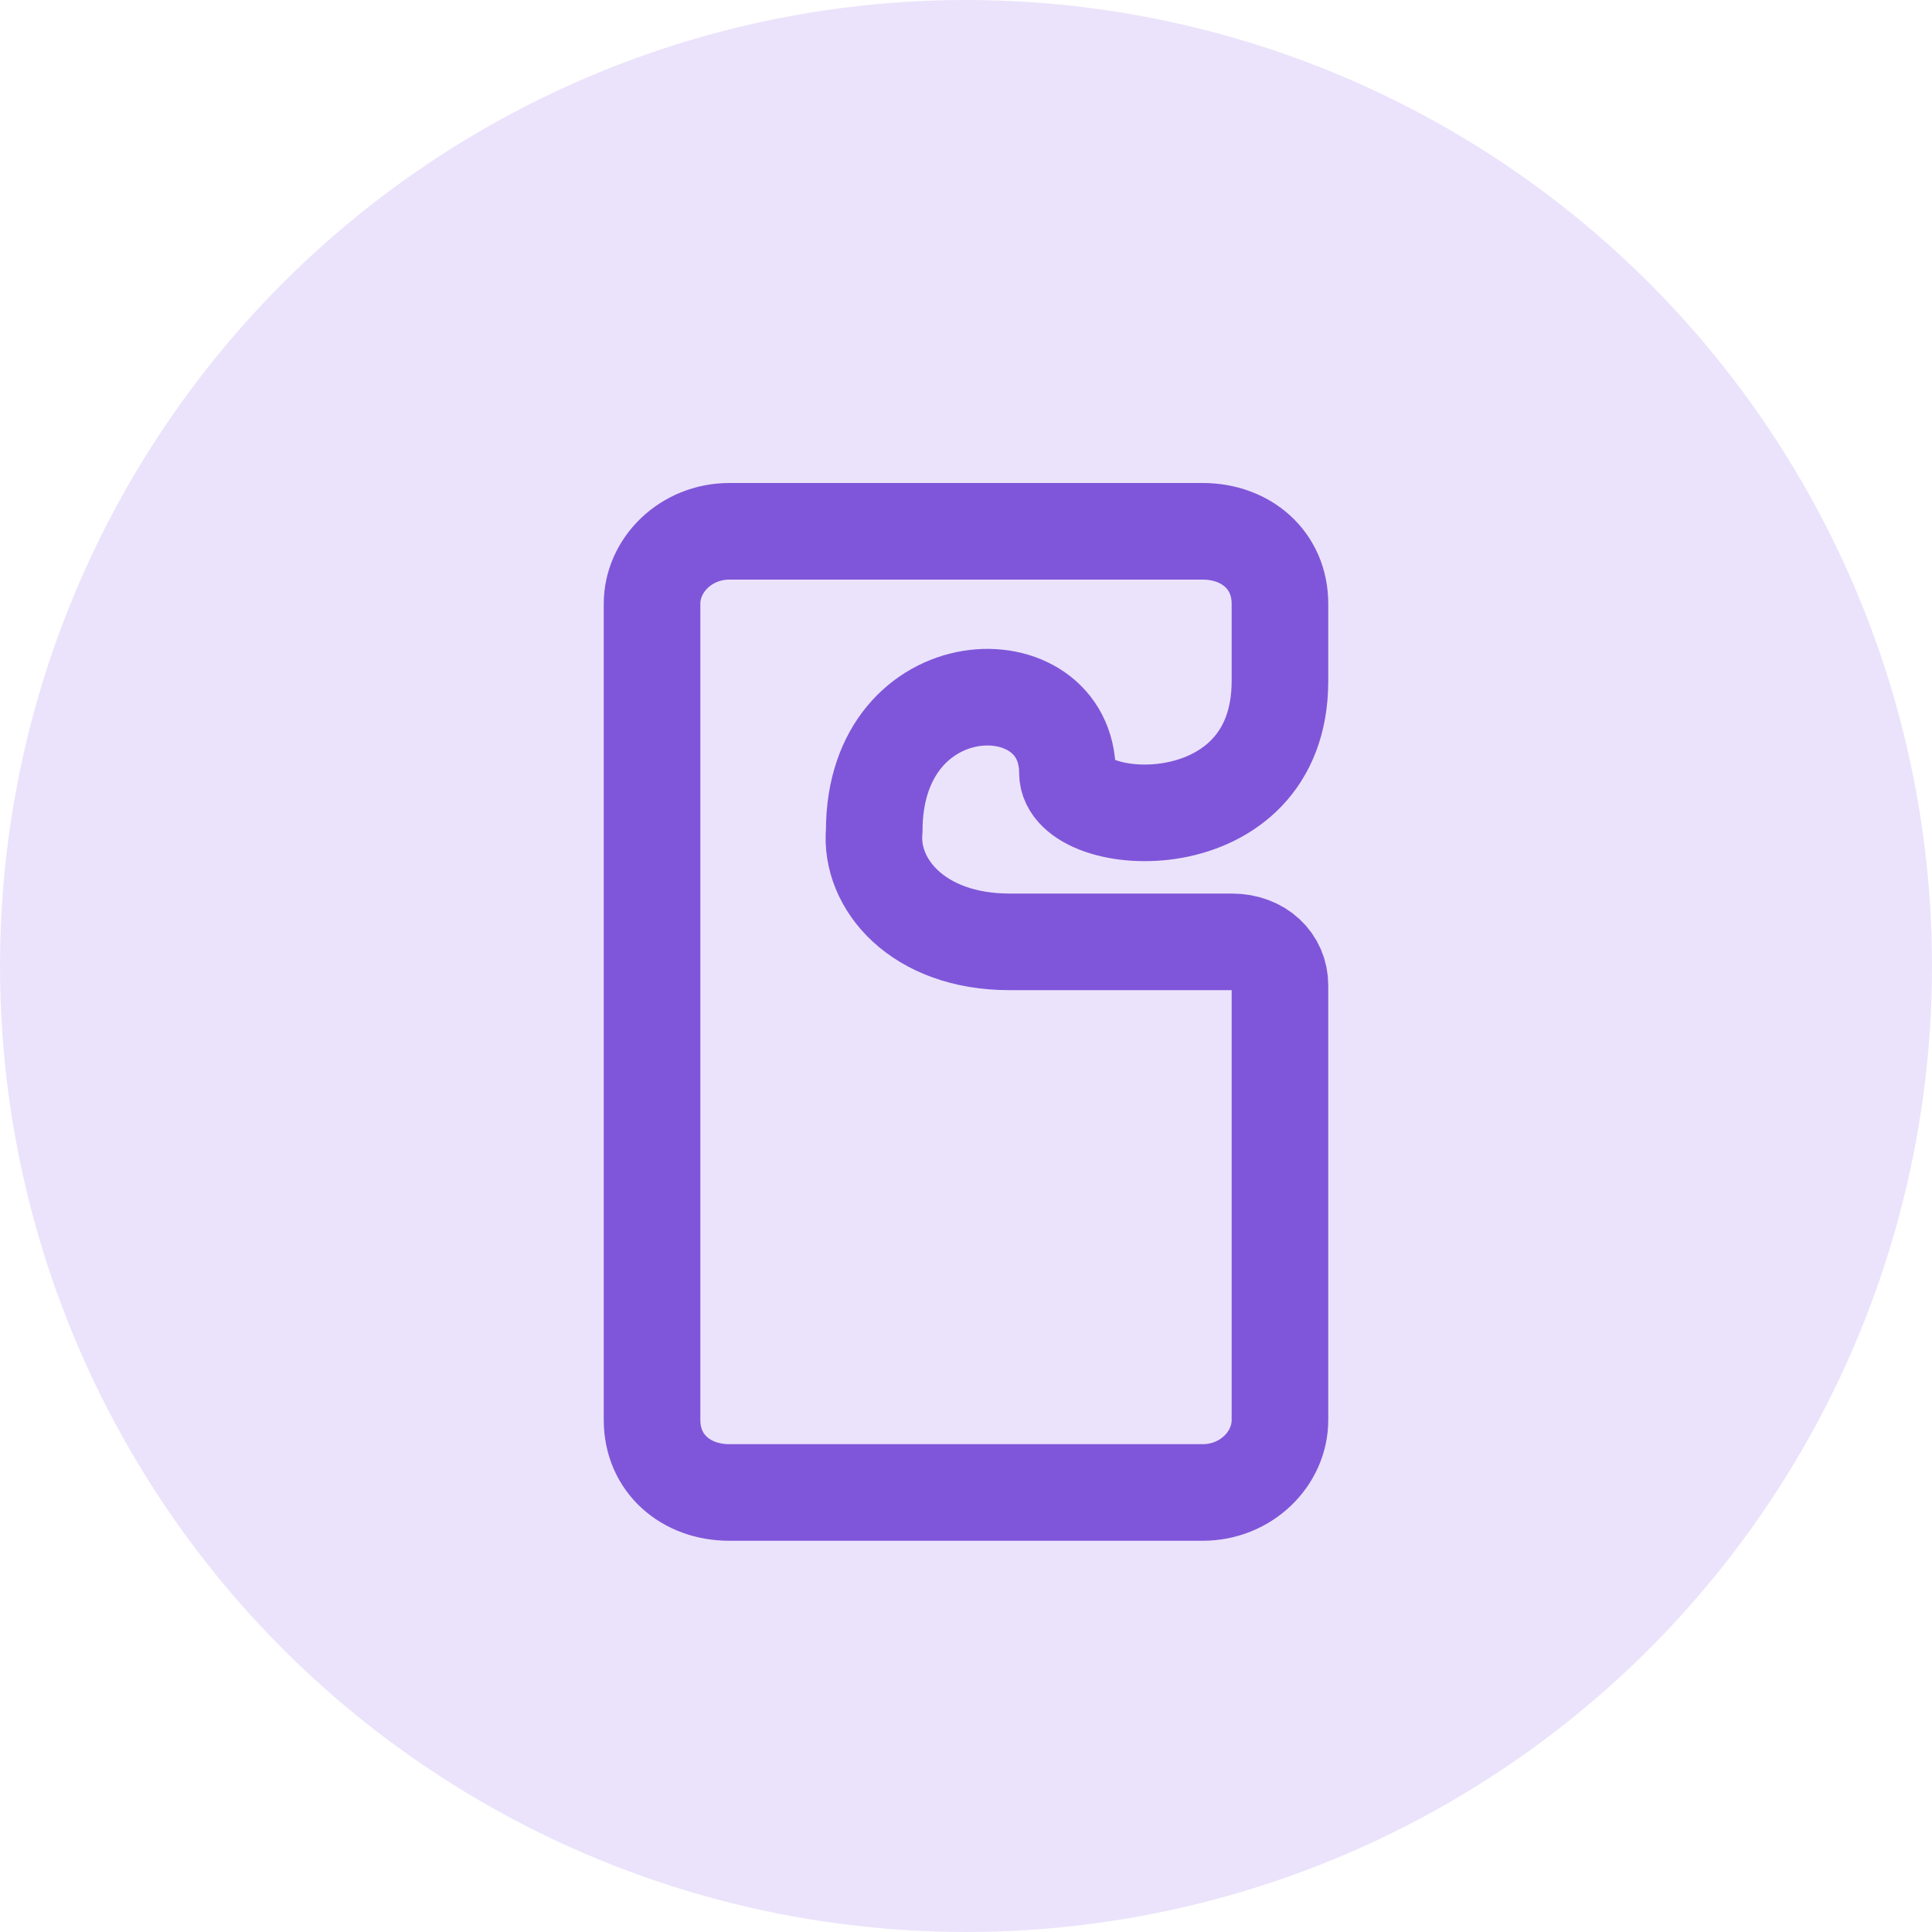
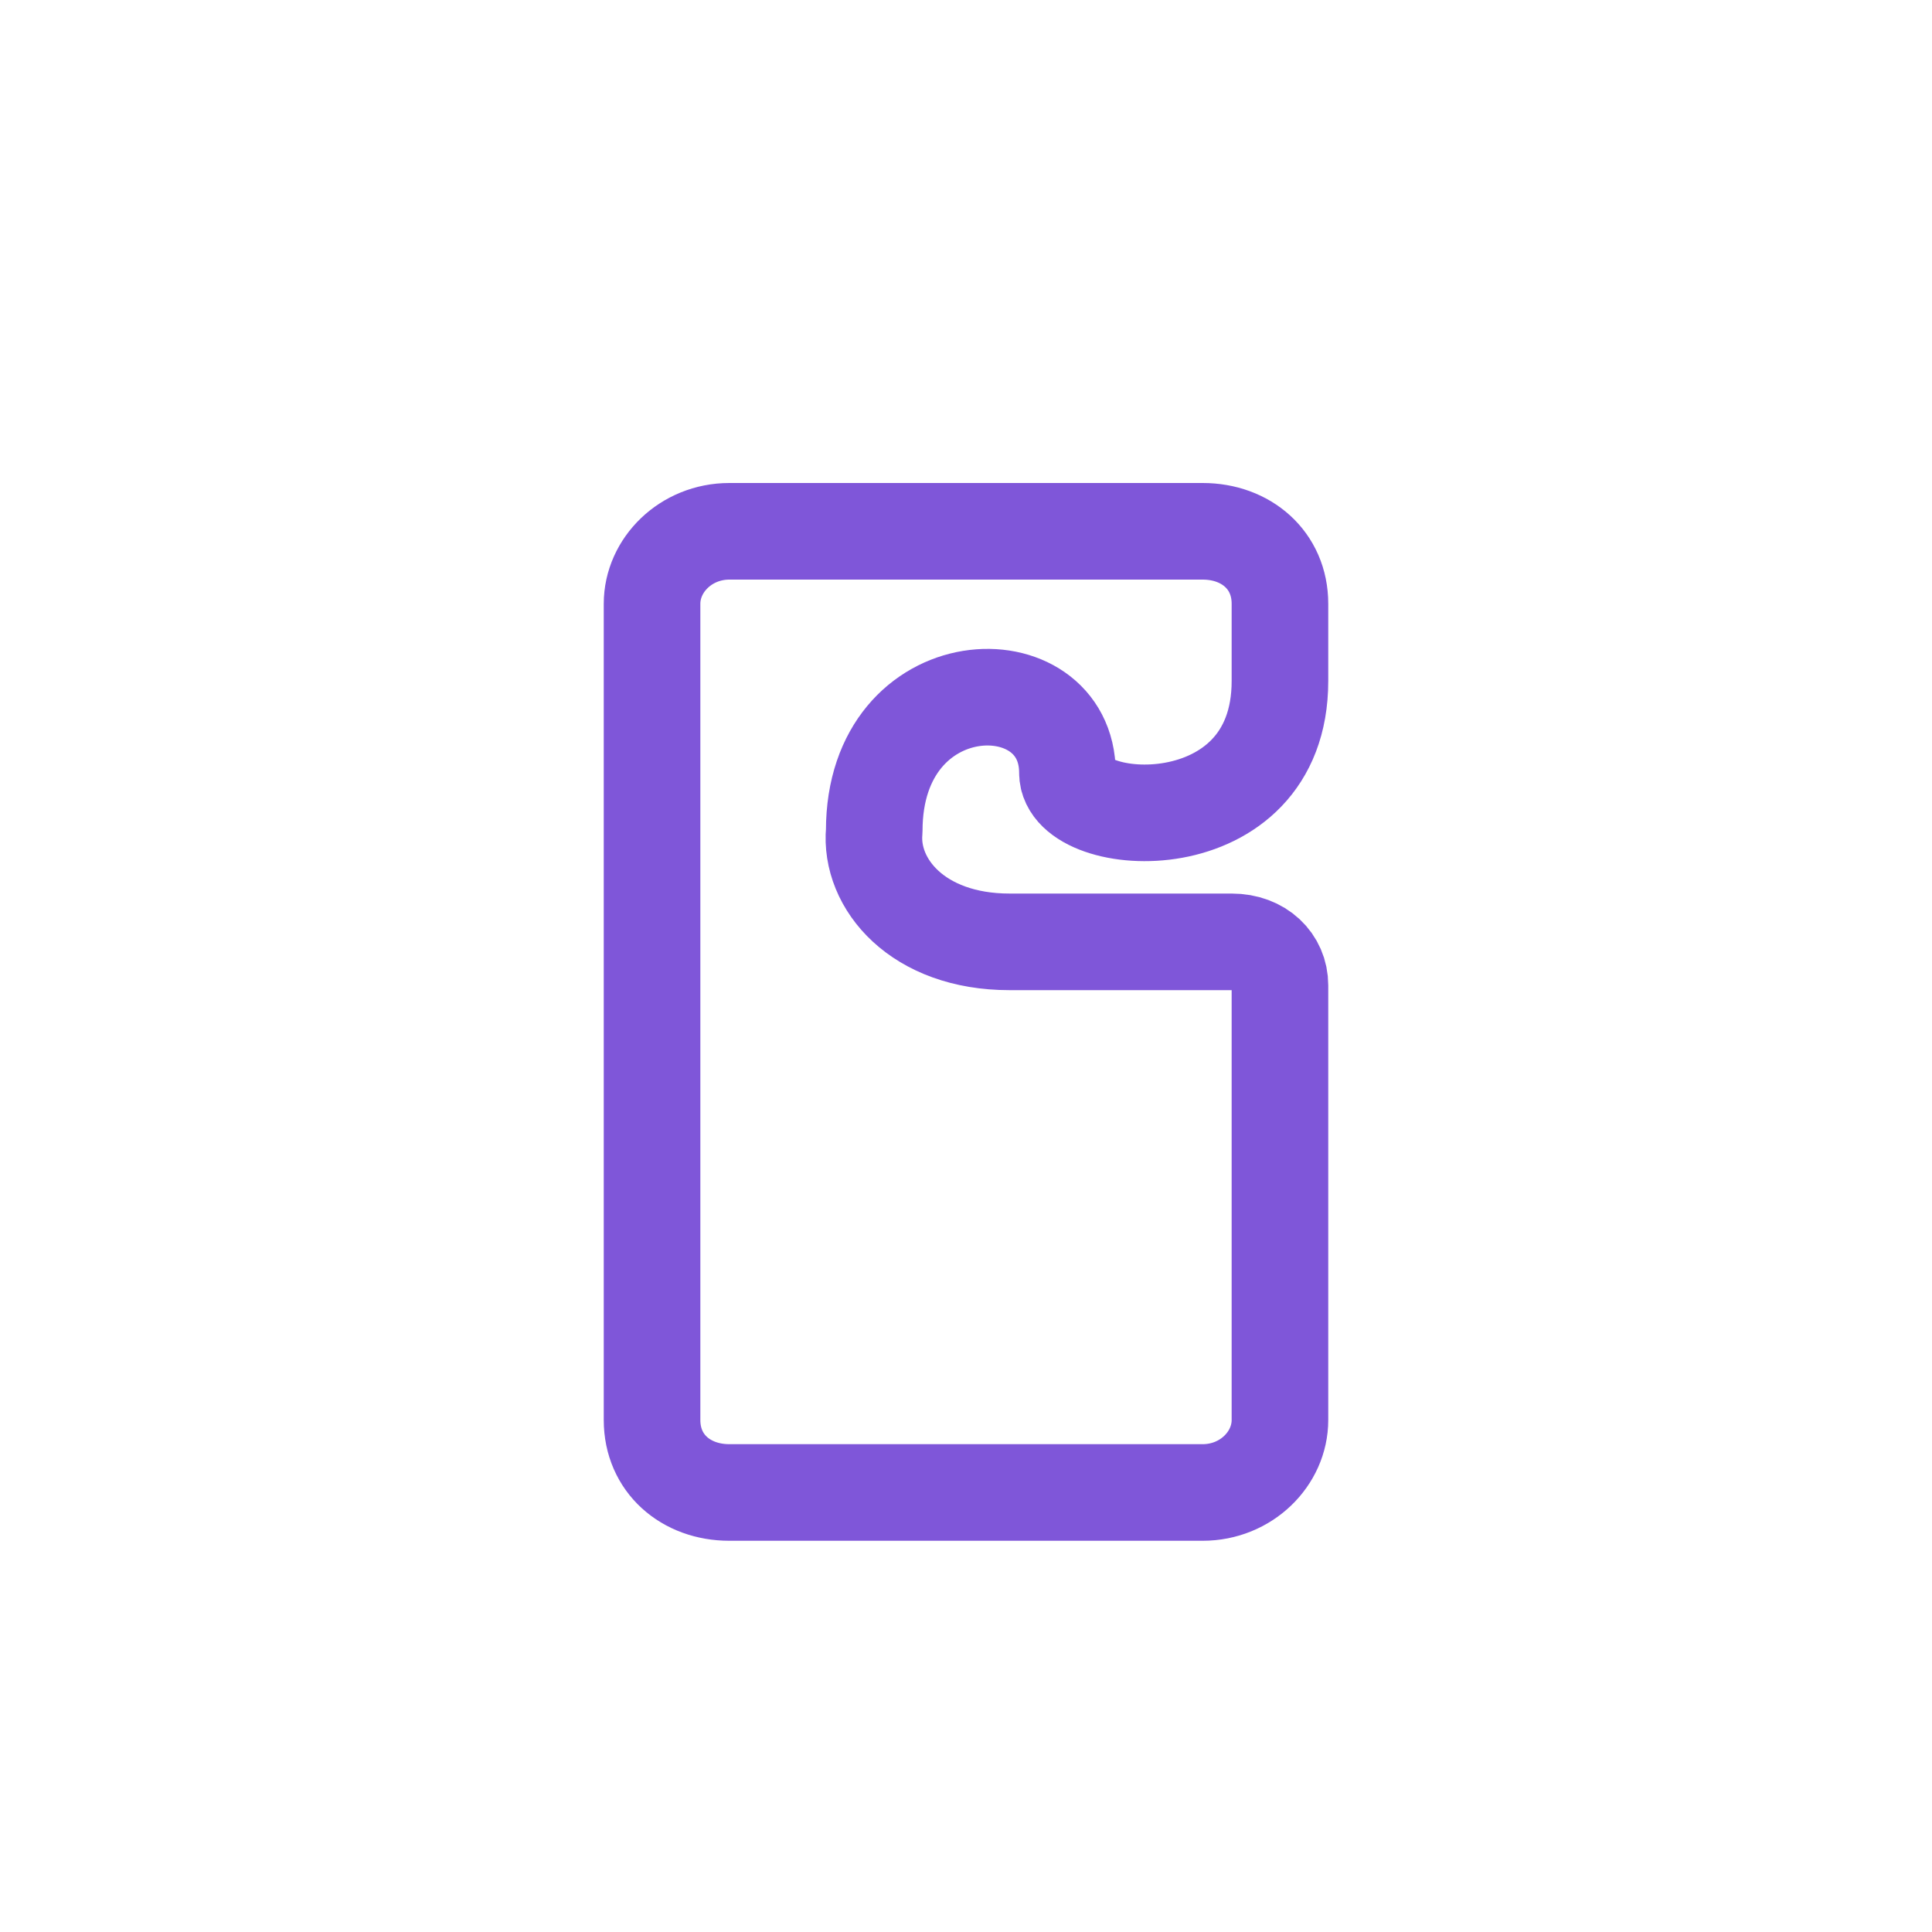
<svg xmlns="http://www.w3.org/2000/svg" id="Layer_1" data-name="Layer 1" width="40" height="40" version="1.1" viewBox="0 0 40 40">
-   <circle cx="20" cy="20" r="20" style="fill: #9e77ed; isolation: isolate; opacity: .2; stroke-width: 0px;" />
  <path d="M22.1,16c0,1.2,4.4,1.5,4.4-1.9v-1.6c0-.9-.7-1.5-1.6-1.5h-9.8c-.9,0-1.6.7-1.6,1.5v16.9c0,.9.7,1.5,1.6,1.5h9.8c.9,0,1.6-.7,1.6-1.5v-9c0-.5-.4-.9-1-.9h-4.6c-1.9,0-2.9-1.2-2.8-2.3,0-3.4,4-3.5,4-1.2Z" style="fill: none; stroke: #7f56d9; stroke-linecap: round; stroke-linejoin: round; stroke-width: 2px;" />
</svg>